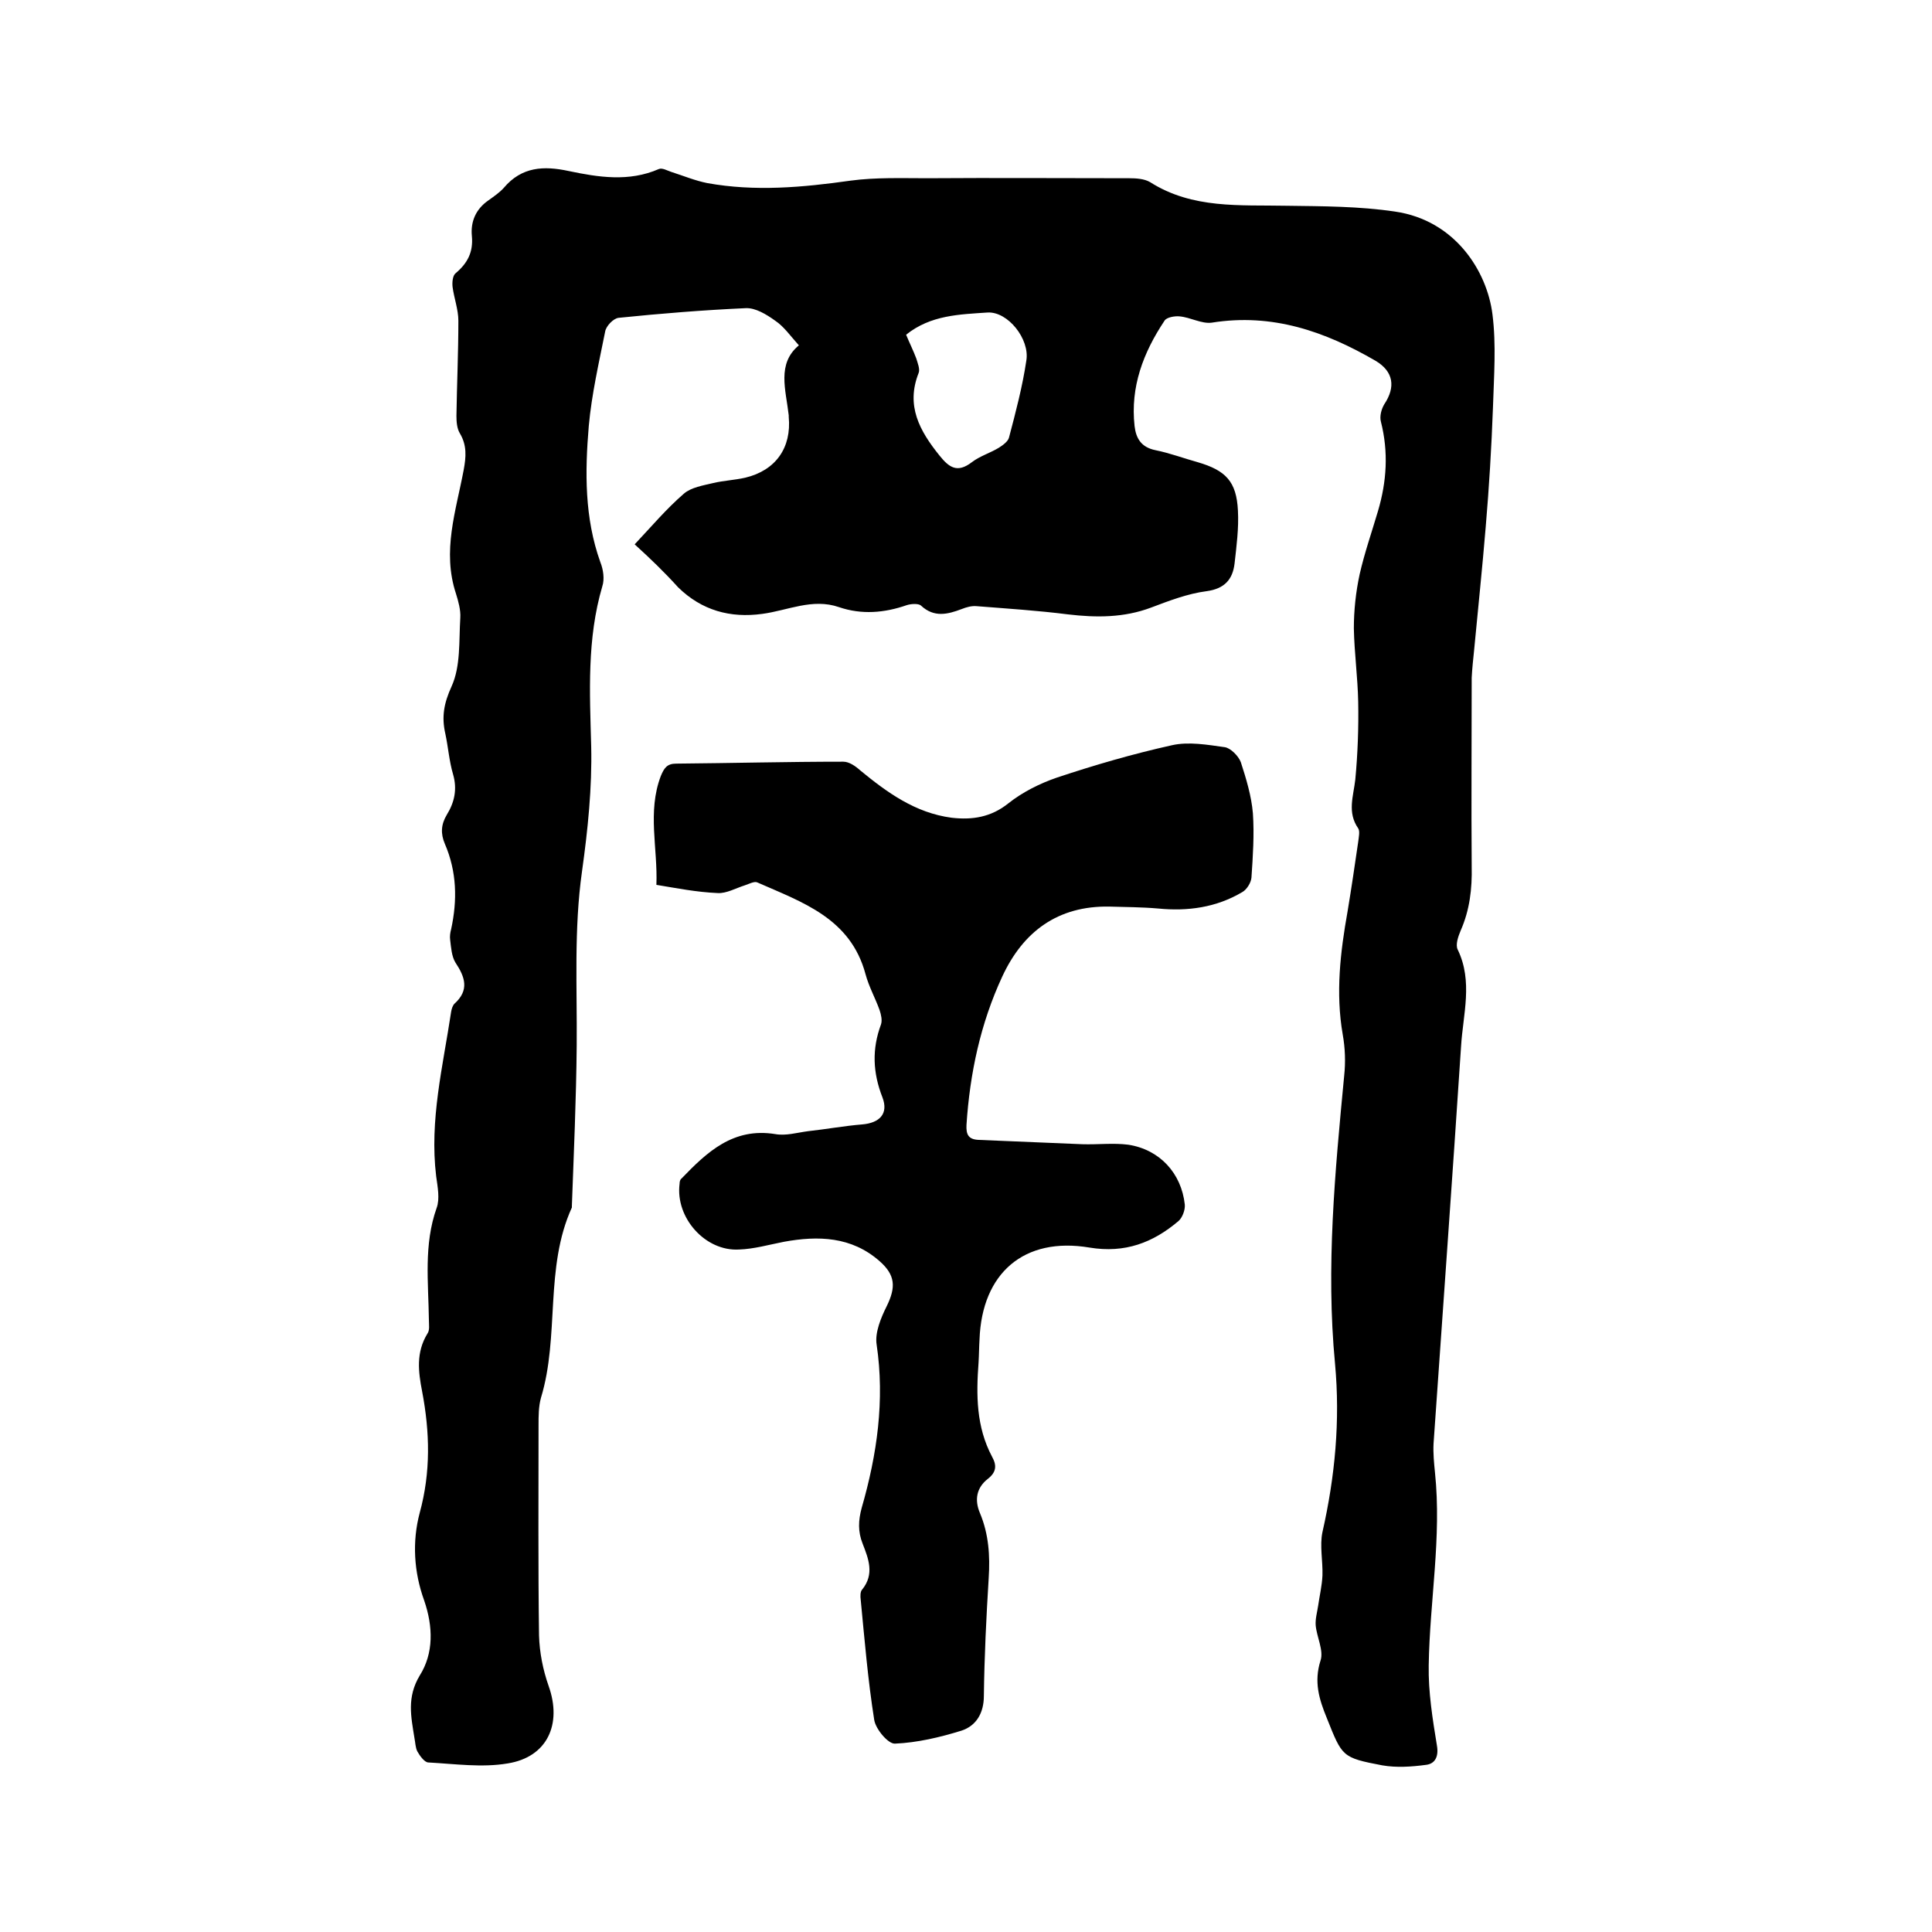
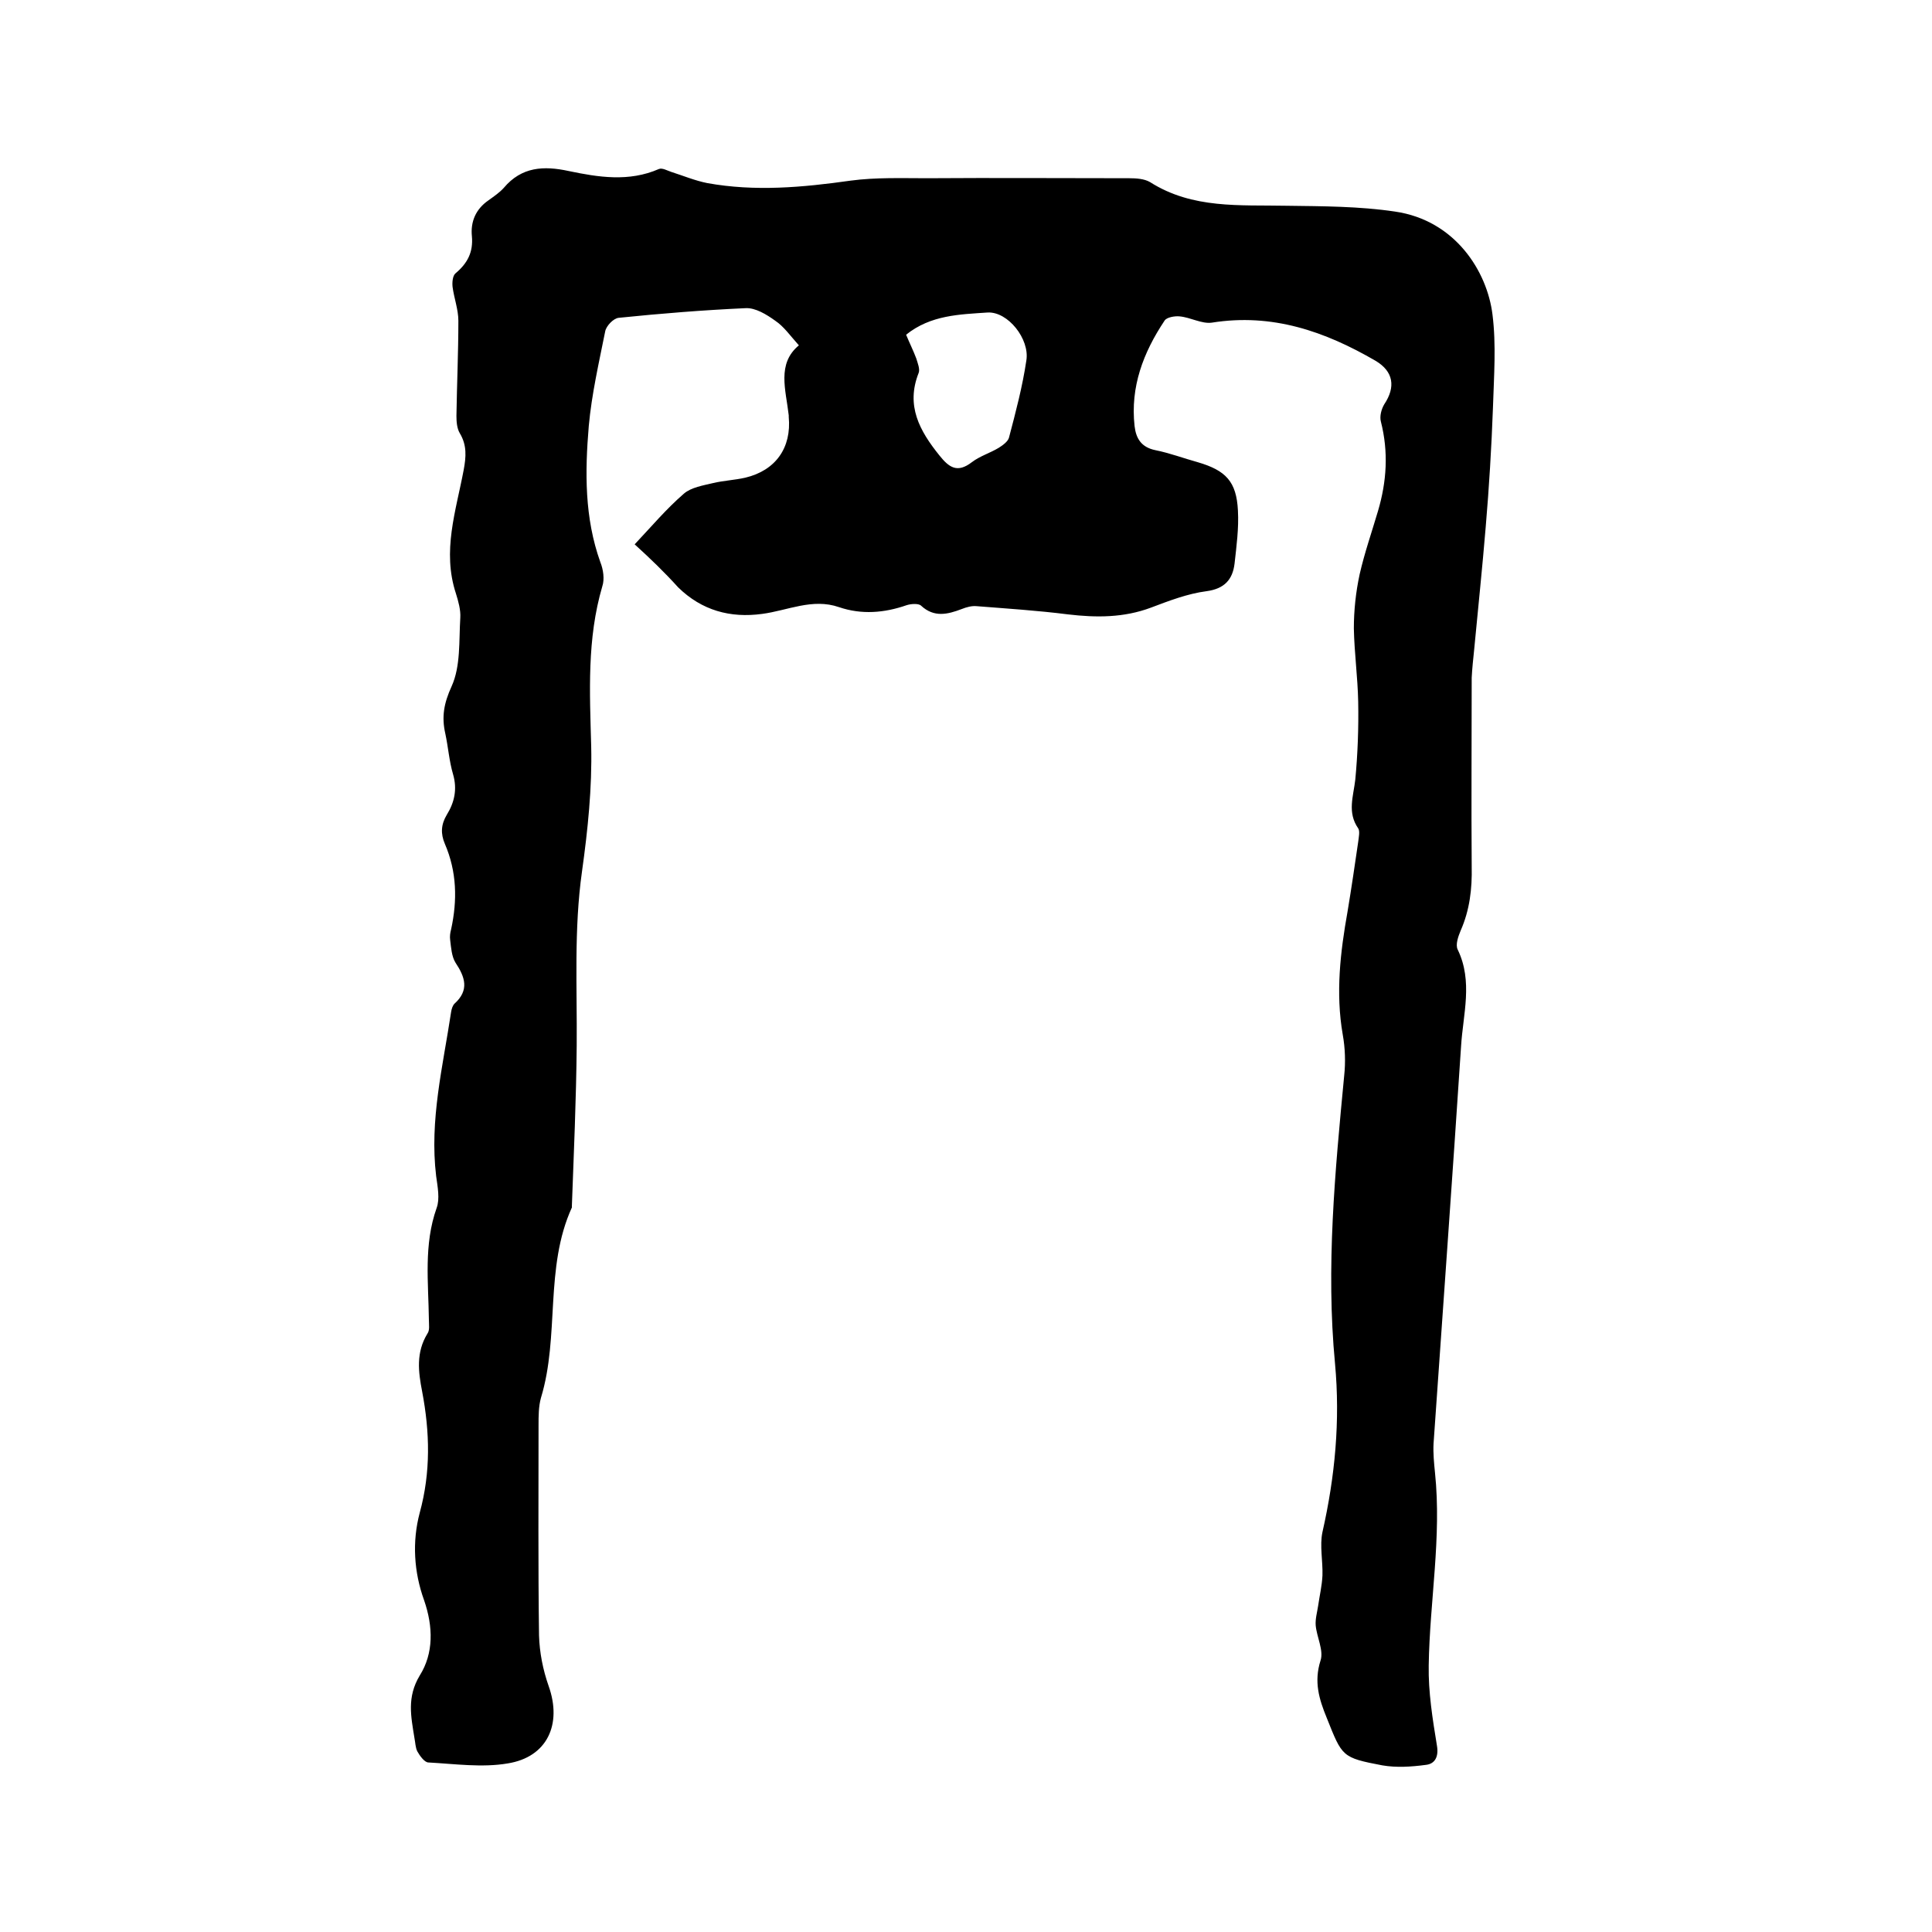
<svg xmlns="http://www.w3.org/2000/svg" enable-background="new 0 0 400 400" viewBox="0 0 400 400">
  <path d="m131.4 112.7c3.4-3.6 6.5-7.3 10.2-10.5 1.5-1.3 4-1.7 6.1-2.2s4.4-.6 6.6-1.1c6.3-1.5 9.6-6.2 9-12.6 0-.1 0-.2 0-.3-.6-5.3-2.5-10.7 2.1-14.5-1.8-2-3.1-3.9-4.9-5.1-1.8-1.3-4.1-2.7-6.1-2.6-8.8.4-17.5 1.1-26.3 2-1.1.1-2.6 1.7-2.8 2.8-1.3 6.5-2.8 13-3.4 19.6-.8 9.5-.9 19 2.4 28.2.6 1.5.9 3.5.4 5-3.2 10.9-2.6 21.9-2.3 33.1.2 8.6-.7 17.3-1.9 25.9-1.7 12-1 24.1-1.1 36.1-.1 11.1-.6 22.2-1 33.2v.3c-5.7 12.5-2.5 26.6-6.4 39.4-.5 1.8-.5 3.8-.5 5.7 0 14.5-.1 29 .1 43.5.1 3.5.8 7.1 2 10.5 2.8 7.9-.3 14.7-8.5 16-5.3.9-10.9.1-16.4-.2-.8 0-1.8-1.4-2.3-2.3-.4-.8-.4-1.8-.6-2.8-.7-4.4-1.6-8.4 1.1-12.9 2.9-4.6 2.8-10.1.9-15.6-2.1-5.8-2.5-12.1-.9-18.1 2.3-8.4 2.1-16.7.5-25.1-.8-4.1-1.3-8.1 1.1-12 .5-.7.3-1.8.3-2.8-.1-7.8-1.1-15.6 1.6-23.2.7-1.9.2-4.4-.1-6.6-1.4-11.6 1.4-22.7 3.1-34 .1-.6.3-1.3.7-1.7 3.1-2.8 2.2-5.5.2-8.5-.8-1.3-.9-3.1-1.1-4.7-.1-.7 0-1.5.2-2.2 1.3-6 1.2-11.9-1.3-17.7-.9-2.1-.8-4 .4-6 1.6-2.6 2.2-5.3 1.3-8.4-.8-2.7-1-5.6-1.6-8.4-.8-3.5-.3-6.3 1.3-9.8 1.9-4.2 1.5-9.4 1.8-14.2.1-1.6-.4-3.4-.9-5-2.9-8.8 0-17.1 1.6-25.6.5-2.7.7-5.1-.8-7.6-.6-1-.7-2.4-.7-3.6.1-6.6.4-13.1.4-19.7 0-2.3-.9-4.7-1.2-7-.1-.9 0-2.3.6-2.8 2.5-2.1 3.7-4.4 3.4-7.7-.3-3 .8-5.6 3.4-7.4 1.1-.8 2.3-1.6 3.2-2.6 3.7-4.4 8.3-4.6 13.4-3.5 6.2 1.3 12.5 2.3 18.7-.4.7-.3 1.7.3 2.6.6 2.5.8 4.9 1.8 7.4 2.3 9.9 1.8 19.8.9 29.7-.5 5.2-.7 10.6-.5 15.8-.5 14-.1 27.9 0 41.9 0 1.4 0 3.1.1 4.3.8 8.8 5.6 18.6 4.7 28.3 4.9 7.5.1 15 .1 22.4 1.2 12.5 1.8 19.1 12.4 20.2 21.3.8 6.3.3 12.8.1 19.3-.3 8.2-.8 16.5-1.5 24.7-.7 8.5-1.6 17-2.4 25.5-.2 1.9-.4 3.8-.5 5.7 0 13-.1 26 0 39.1.1 4.6-.4 9-2.3 13.3-.5 1.2-1.1 2.9-.6 3.9 3.2 6.6 1.1 13.4.7 20-1.8 27.4-3.8 54.9-5.7 82.3-.1 2 .1 4 .3 6 1.4 13.4-1.1 26.6-1.3 39.9-.1 5.5.8 11.1 1.7 16.6.4 2.3-.4 3.8-2.3 4-3 .4-6.1.6-9 .1-8.4-1.6-8.3-1.8-11.5-9.8-1.6-3.9-2.7-7.5-1.3-11.9.7-2.1-.8-4.9-1-7.3-.1-1.3.3-2.7.5-4 .3-2.1.8-4.2.9-6.3.1-3-.6-6.2 0-9 2.6-11.5 3.7-23 2.6-34.9-1.9-19.9 0-39.7 1.9-59.6.3-2.8.2-5.7-.3-8.5-1.5-8.6-.5-17.1 1-25.5.8-4.8 1.5-9.6 2.2-14.4.1-.9.4-2.2 0-2.8-2.3-3.3-1-6.6-.6-10.1.5-5.3.7-10.7.6-16.1-.1-5.1-.8-10.1-.9-15.2 0-3.7.4-7.5 1.2-11.2 1-4.4 2.5-8.7 3.8-13.1 1.8-6.1 2.2-12.2.6-18.5-.3-1.1.1-2.6.7-3.6 2.4-3.6 1.9-6.8-1.8-9-10.5-6.1-21.4-9.9-33.9-7.9-2.1.3-4.4-1.1-6.7-1.3-1-.1-2.7.2-3.1.9-4.4 6.6-7.1 13.7-6.2 21.8.3 2.6 1.4 4.4 4.3 5 3 .6 5.9 1.7 8.8 2.5 5.8 1.7 8 4 8.3 10 .2 3.7-.3 7.4-.7 11-.4 3.3-2.1 5.2-5.8 5.7-3.9.5-7.8 2-11.5 3.4-5.6 2.1-11.3 2.1-17.2 1.4-6.3-.8-12.6-1.2-18.9-1.7-1-.1-2.1.2-3.1.6-2.9 1.1-5.7 1.8-8.4-.7-.5-.5-2.1-.4-3-.1-4.6 1.6-9.3 2-14 .4-5.5-1.9-10.6.7-15.9 1.4-6.6.9-12.5-.7-17.4-5.5-2.8-3.1-5.7-5.9-9-8.9zm56.2-43.4c.7 1.7 1.5 3.3 2.1 4.9.3 1 .8 2.2.5 3-2.7 6.8.2 12 4.3 17.1 2 2.5 3.7 3.7 6.7 1.4 1.7-1.3 3.8-1.9 5.6-3 .8-.5 1.9-1.3 2.1-2.1 1.4-5.3 2.8-10.6 3.6-16 .7-4.4-3.8-10.1-8-9.9-5.8.4-11.8.5-16.9 4.6z" />
-   <path d="m135.9 183.2c.3-7.6-1.9-15.1.9-22.5.7-1.7 1.3-2.6 3.2-2.6 11.5-.1 23.1-.4 34.6-.4 1.2 0 2.5.9 3.5 1.8 5.6 4.6 11.4 8.8 18.9 9.8 4.3.5 8.2-.1 11.8-3 2.9-2.3 6.5-4.1 10-5.3 7.8-2.6 15.7-4.9 23.8-6.7 3.5-.8 7.4-.1 11 .4 1.2.2 2.8 1.8 3.3 3.1 1.1 3.4 2.2 7 2.5 10.6.3 4.4 0 8.9-.3 13.3-.1 1.1-1 2.5-1.9 3-5.4 3.2-11.3 4-17.4 3.4-3.4-.3-6.8-.3-10.1-.4-10.7-.2-17.9 5.2-22.2 14.5-4.5 9.7-6.7 20-7.4 30.7-.1 2 .4 3 2.5 3.1 7.2.3 14.3.6 21.5.9 3.2.1 6.4-.3 9.5.1 6.5 1 11 5.9 11.7 12.4.1 1.1-.5 2.7-1.3 3.4-5.3 4.5-11.1 6.7-18.4 5.5-13.6-2.3-22.3 5.3-22.8 19-.1 1.6-.1 3.2-.2 4.8-.5 6.7-.5 13.3 2.8 19.5 1 1.8.9 3.2-.9 4.6-2.3 1.8-2.8 4.3-1.6 7.1 1.8 4.3 2.1 8.8 1.8 13.4-.5 8.1-.9 16.3-1 24.4 0 3.6-1.6 6.2-4.6 7.2-4.5 1.4-9.2 2.5-13.8 2.7-1.4.1-4-3-4.3-4.9-1.3-8.2-2-16.6-2.8-24.9-.1-.7-.1-1.7.3-2.1 2.6-3.2 1.3-6.4.1-9.5-1-2.5-.9-4.8-.2-7.4 3.2-11.1 4.8-22.3 3.1-33.8-.4-2.5.9-5.6 2.1-8 1.9-3.9 1.8-6.4-1.5-9.3-5.8-5.1-12.7-5.3-19.8-4-3.1.6-6.2 1.5-9.3 1.6-7 .4-13.2-6.6-12.3-13.6 0-.4.1-.9.4-1.1 5.3-5.5 10.7-10.6 19.4-9.2 2.2.4 4.5-.3 6.8-.6 3.7-.4 7.5-1.1 11.2-1.4 3.6-.3 5.5-2.2 4.2-5.6-2-5.1-2.2-10-.3-15.1.3-.9 0-2.1-.3-3-.9-2.5-2.2-4.8-2.9-7.4-3.1-11.6-13.1-14.9-22.4-19-.6-.3-1.7.3-2.6.6-1.9.6-3.8 1.7-5.6 1.6-4.5-.2-8.4-1-12.7-1.7z" />
</svg>